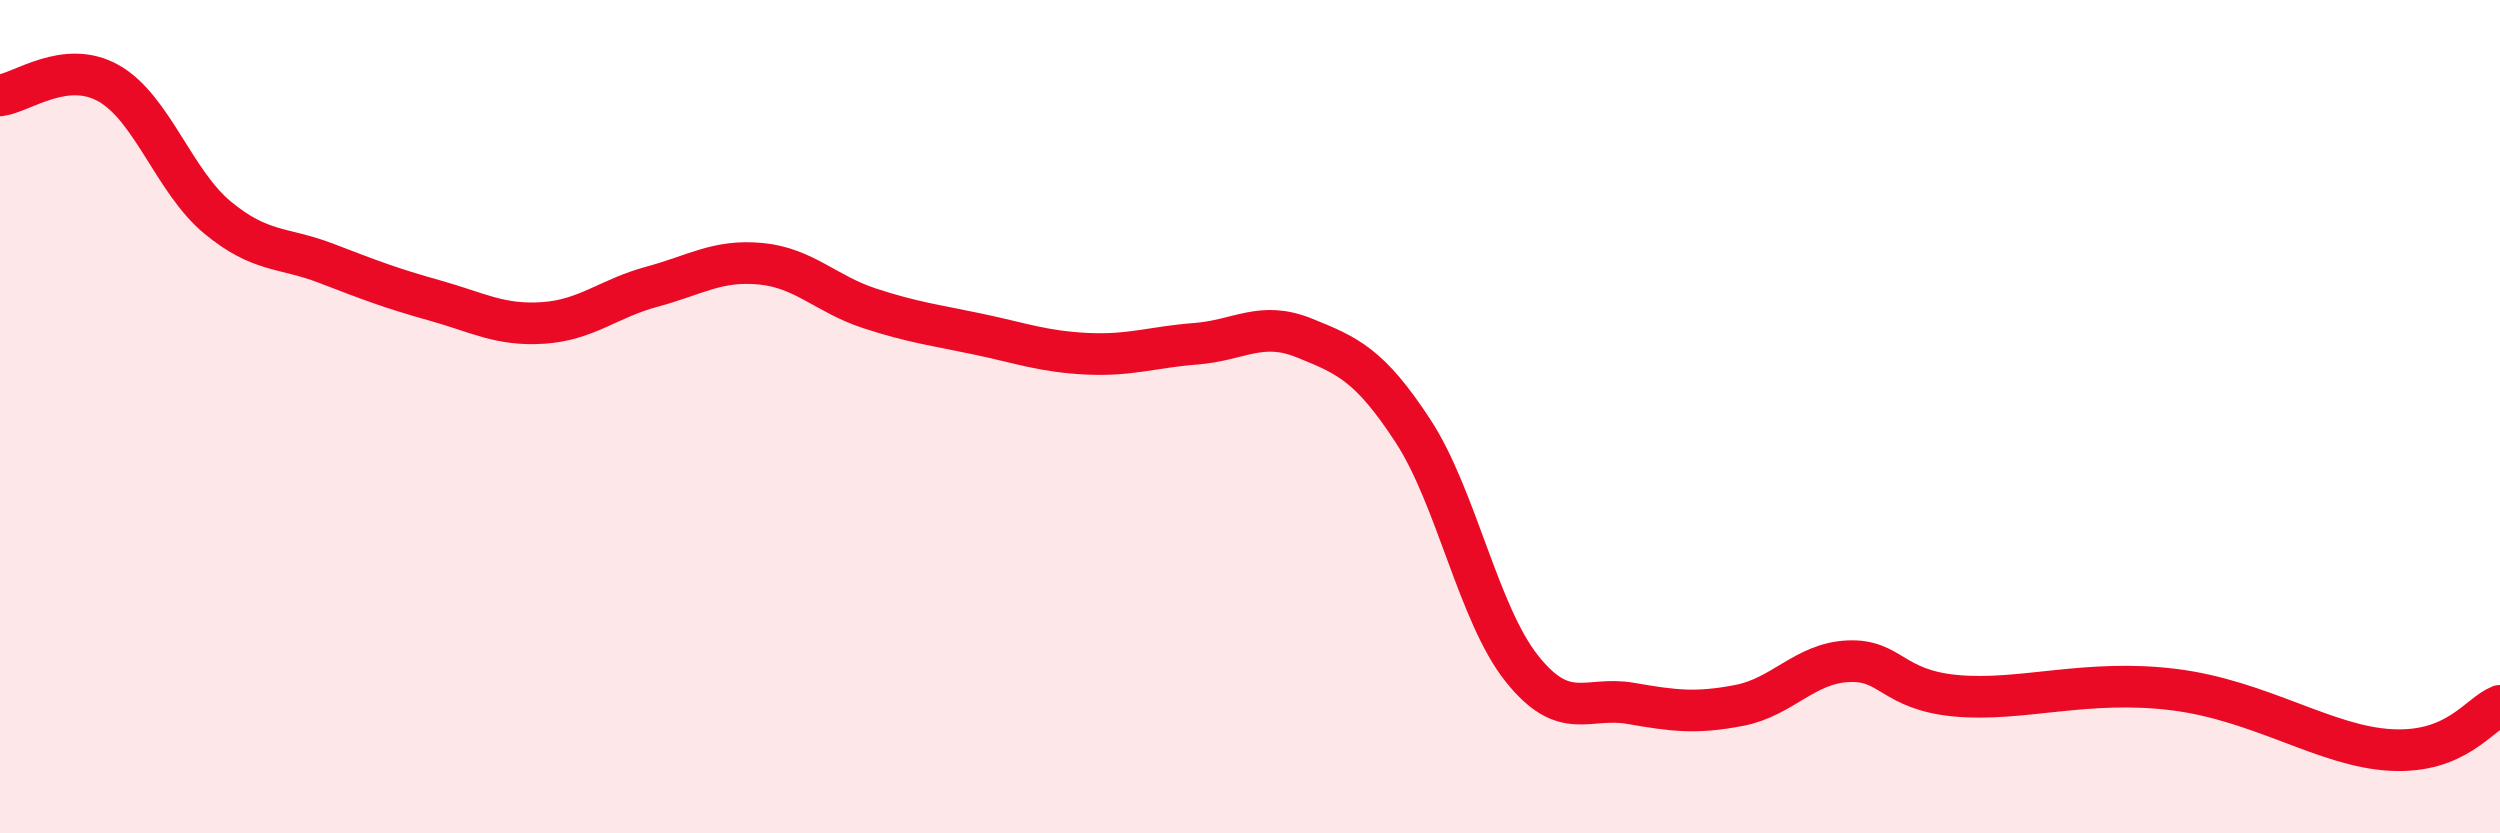
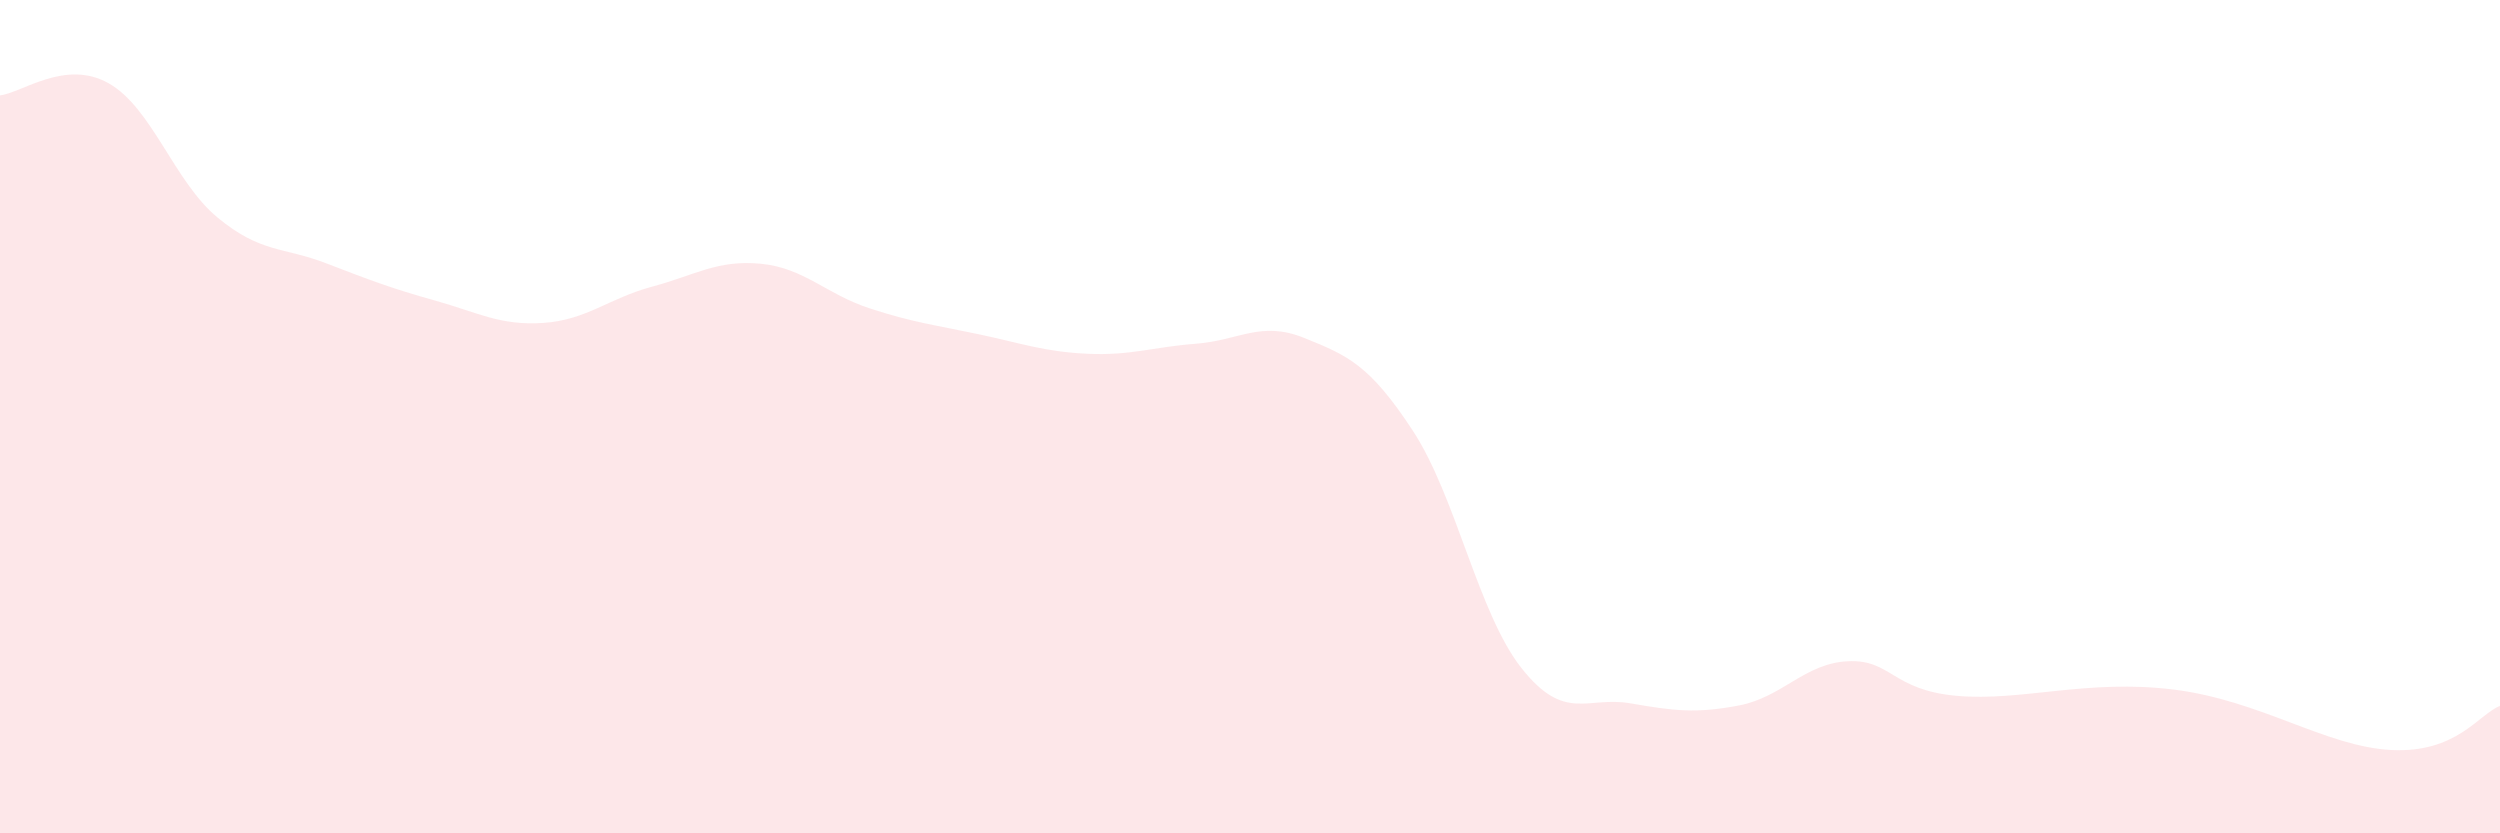
<svg xmlns="http://www.w3.org/2000/svg" width="60" height="20" viewBox="0 0 60 20">
  <path d="M 0,2.29 C 0.52,2.23 1.57,1.41 2.61,2 C 3.65,2.59 4.18,4.36 5.22,5.22 C 6.26,6.08 6.79,5.92 7.83,6.32 C 8.87,6.72 9.39,6.92 10.43,7.21 C 11.47,7.5 12,7.82 13.04,7.75 C 14.08,7.68 14.61,7.16 15.65,6.88 C 16.69,6.6 17.22,6.23 18.26,6.33 C 19.3,6.43 19.83,7.06 20.87,7.4 C 21.91,7.74 22.44,7.8 23.48,8.02 C 24.52,8.24 25.05,8.44 26.09,8.49 C 27.13,8.54 27.66,8.33 28.7,8.25 C 29.74,8.17 30.26,7.69 31.3,8.11 C 32.34,8.53 32.87,8.75 33.91,10.34 C 34.95,11.93 35.48,14.73 36.52,16.04 C 37.56,17.35 38.09,16.7 39.13,16.88 C 40.17,17.06 40.7,17.13 41.74,16.93 C 42.78,16.73 43.31,15.92 44.35,15.87 C 45.39,15.82 45.4,16.56 46.96,16.7 C 48.52,16.84 50.08,16.29 52.17,16.55 C 54.26,16.81 55.82,17.92 57.39,18 C 58.96,18.08 59.48,17.15 60,16.94L60 20L0 20Z" fill="#EB0A25" opacity="0.1" stroke-linecap="round" stroke-linejoin="round" />
-   <path d="M 0,2.29 C 0.52,2.23 1.57,1.41 2.61,2 C 3.65,2.59 4.18,4.36 5.22,5.22 C 6.26,6.08 6.79,5.92 7.83,6.32 C 8.87,6.72 9.39,6.92 10.43,7.21 C 11.47,7.5 12,7.82 13.04,7.75 C 14.08,7.68 14.61,7.16 15.65,6.88 C 16.69,6.6 17.22,6.23 18.26,6.33 C 19.3,6.43 19.83,7.06 20.87,7.4 C 21.91,7.74 22.44,7.8 23.48,8.02 C 24.52,8.24 25.05,8.44 26.09,8.49 C 27.13,8.54 27.66,8.33 28.7,8.25 C 29.74,8.17 30.26,7.69 31.3,8.11 C 32.34,8.53 32.87,8.75 33.91,10.34 C 34.95,11.93 35.48,14.73 36.52,16.04 C 37.56,17.35 38.09,16.7 39.13,16.88 C 40.17,17.06 40.7,17.13 41.74,16.93 C 42.78,16.73 43.31,15.92 44.35,15.87 C 45.39,15.82 45.4,16.56 46.96,16.7 C 48.52,16.84 50.08,16.29 52.17,16.55 C 54.26,16.81 55.82,17.92 57.39,18 C 58.96,18.08 59.48,17.15 60,16.94" stroke="#EB0A25" stroke-width="1" fill="none" stroke-linecap="round" stroke-linejoin="round" />
</svg>